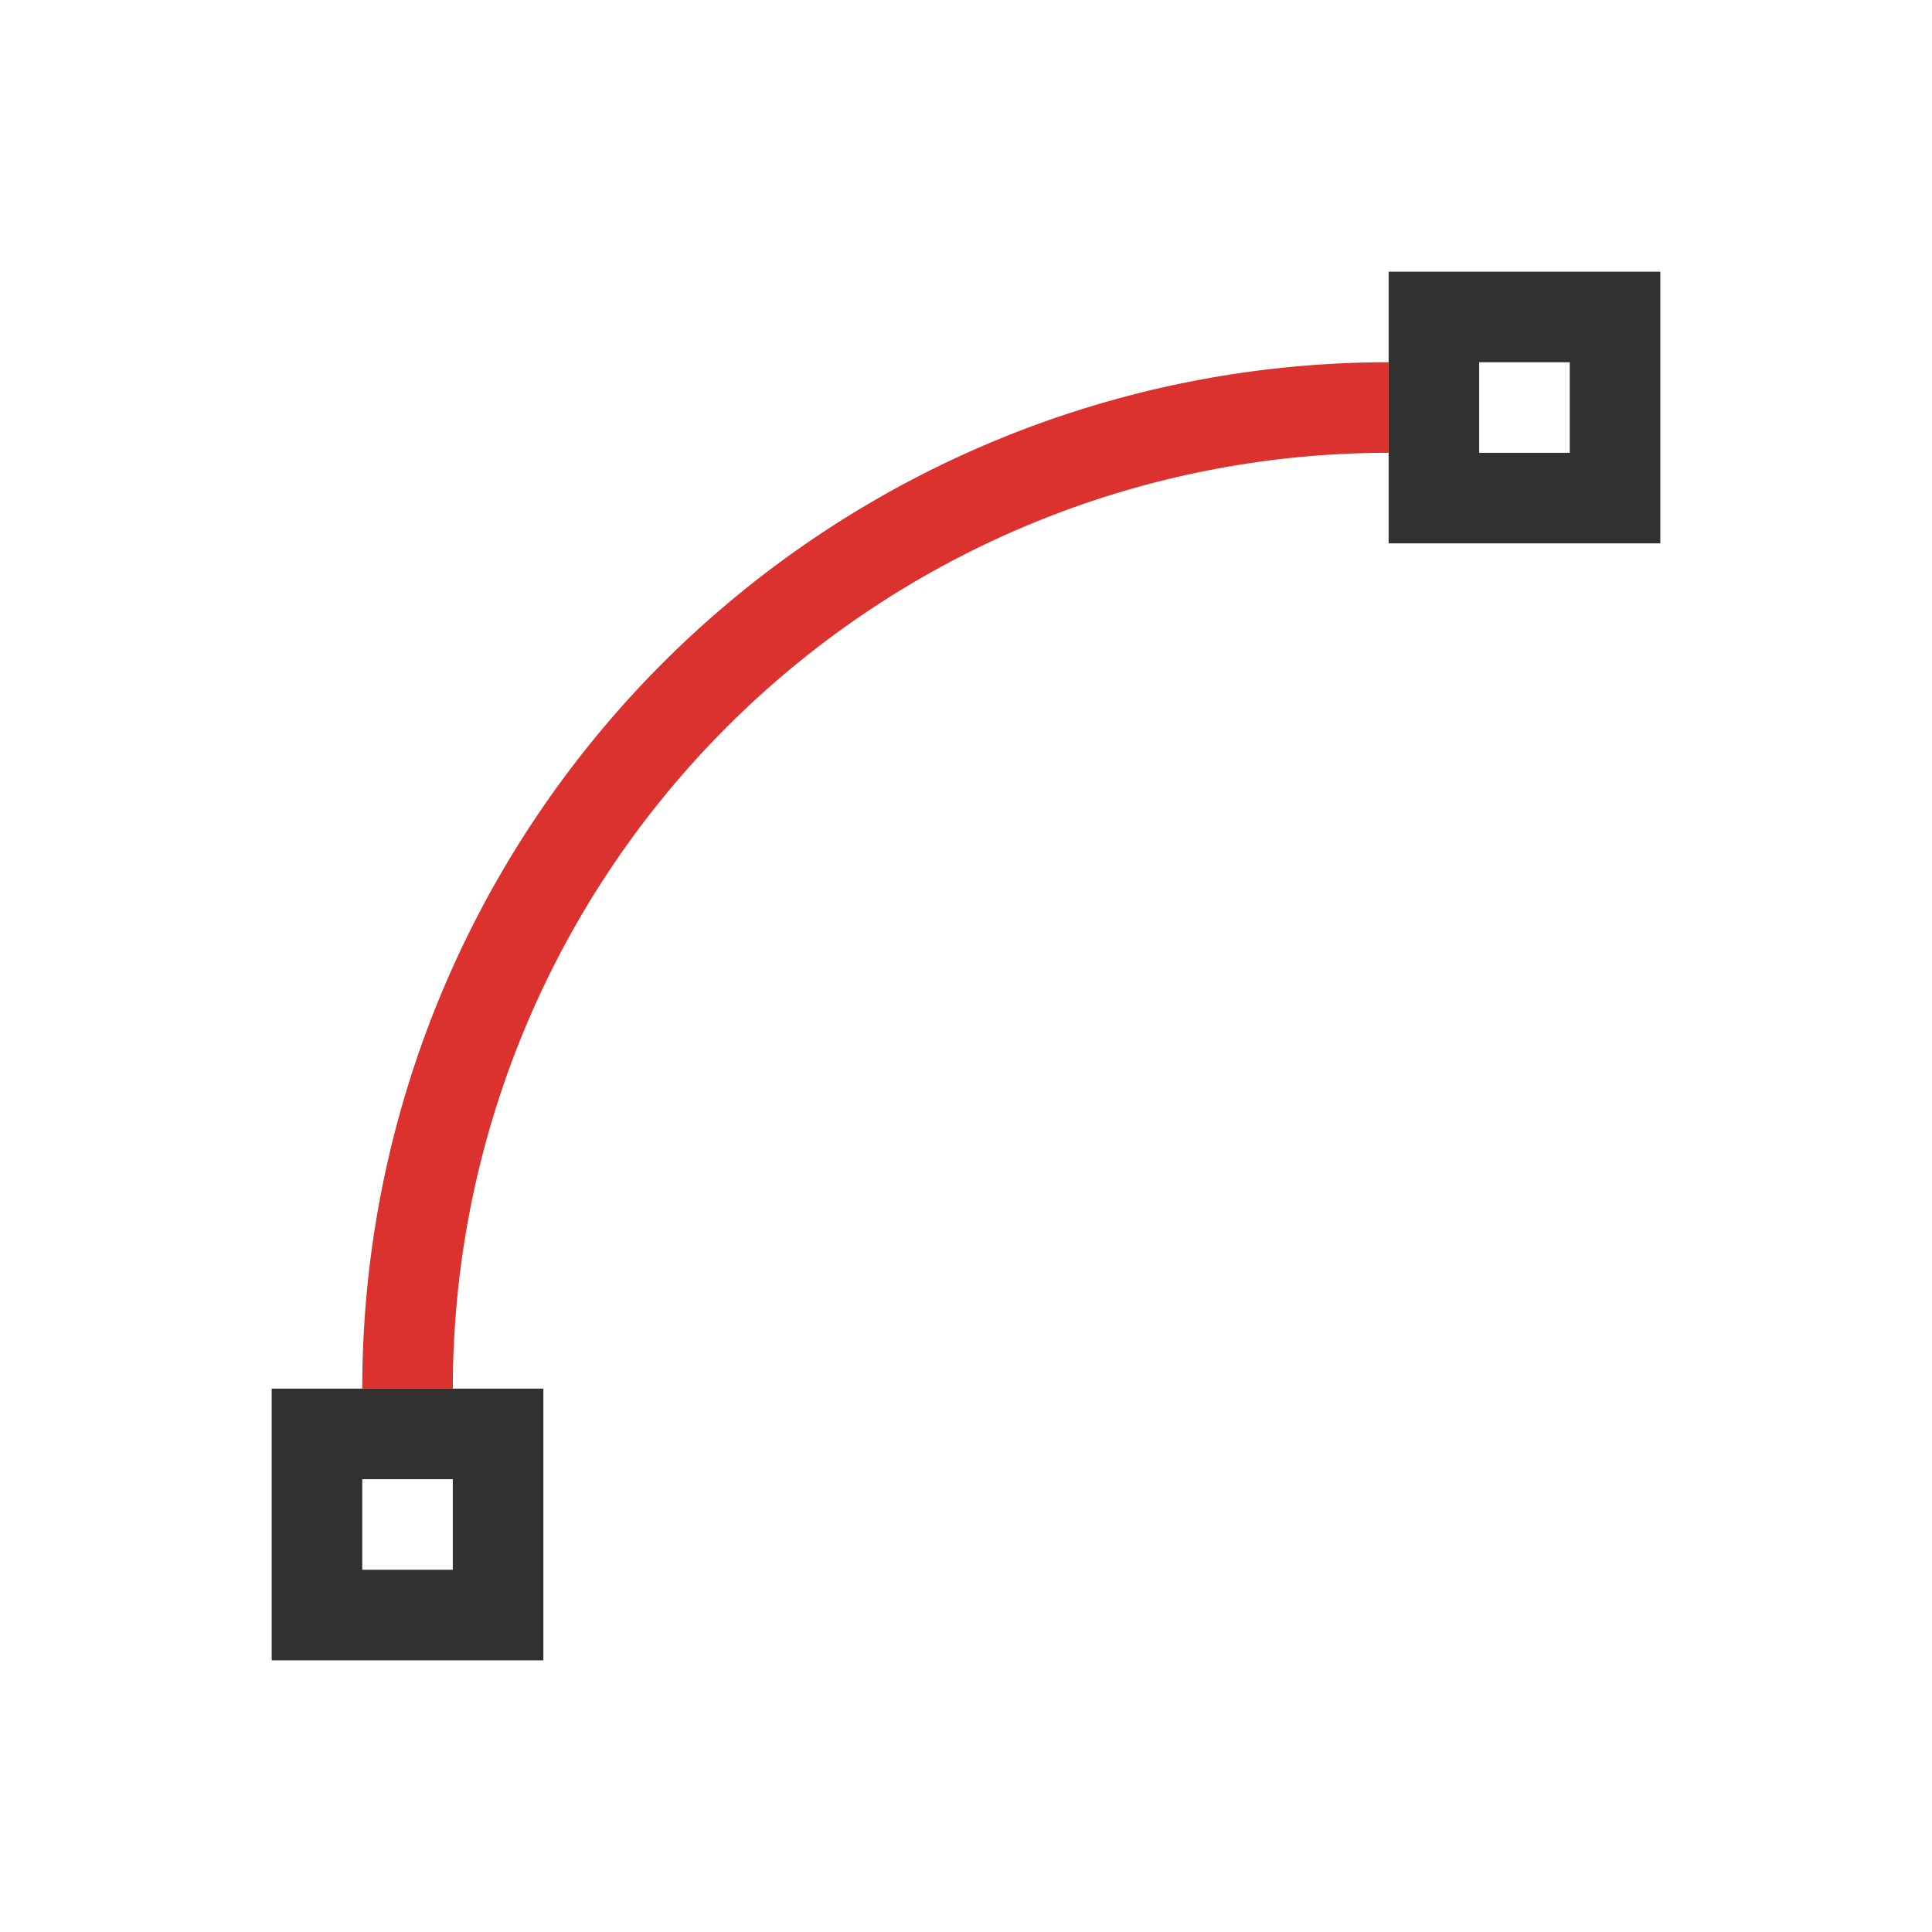
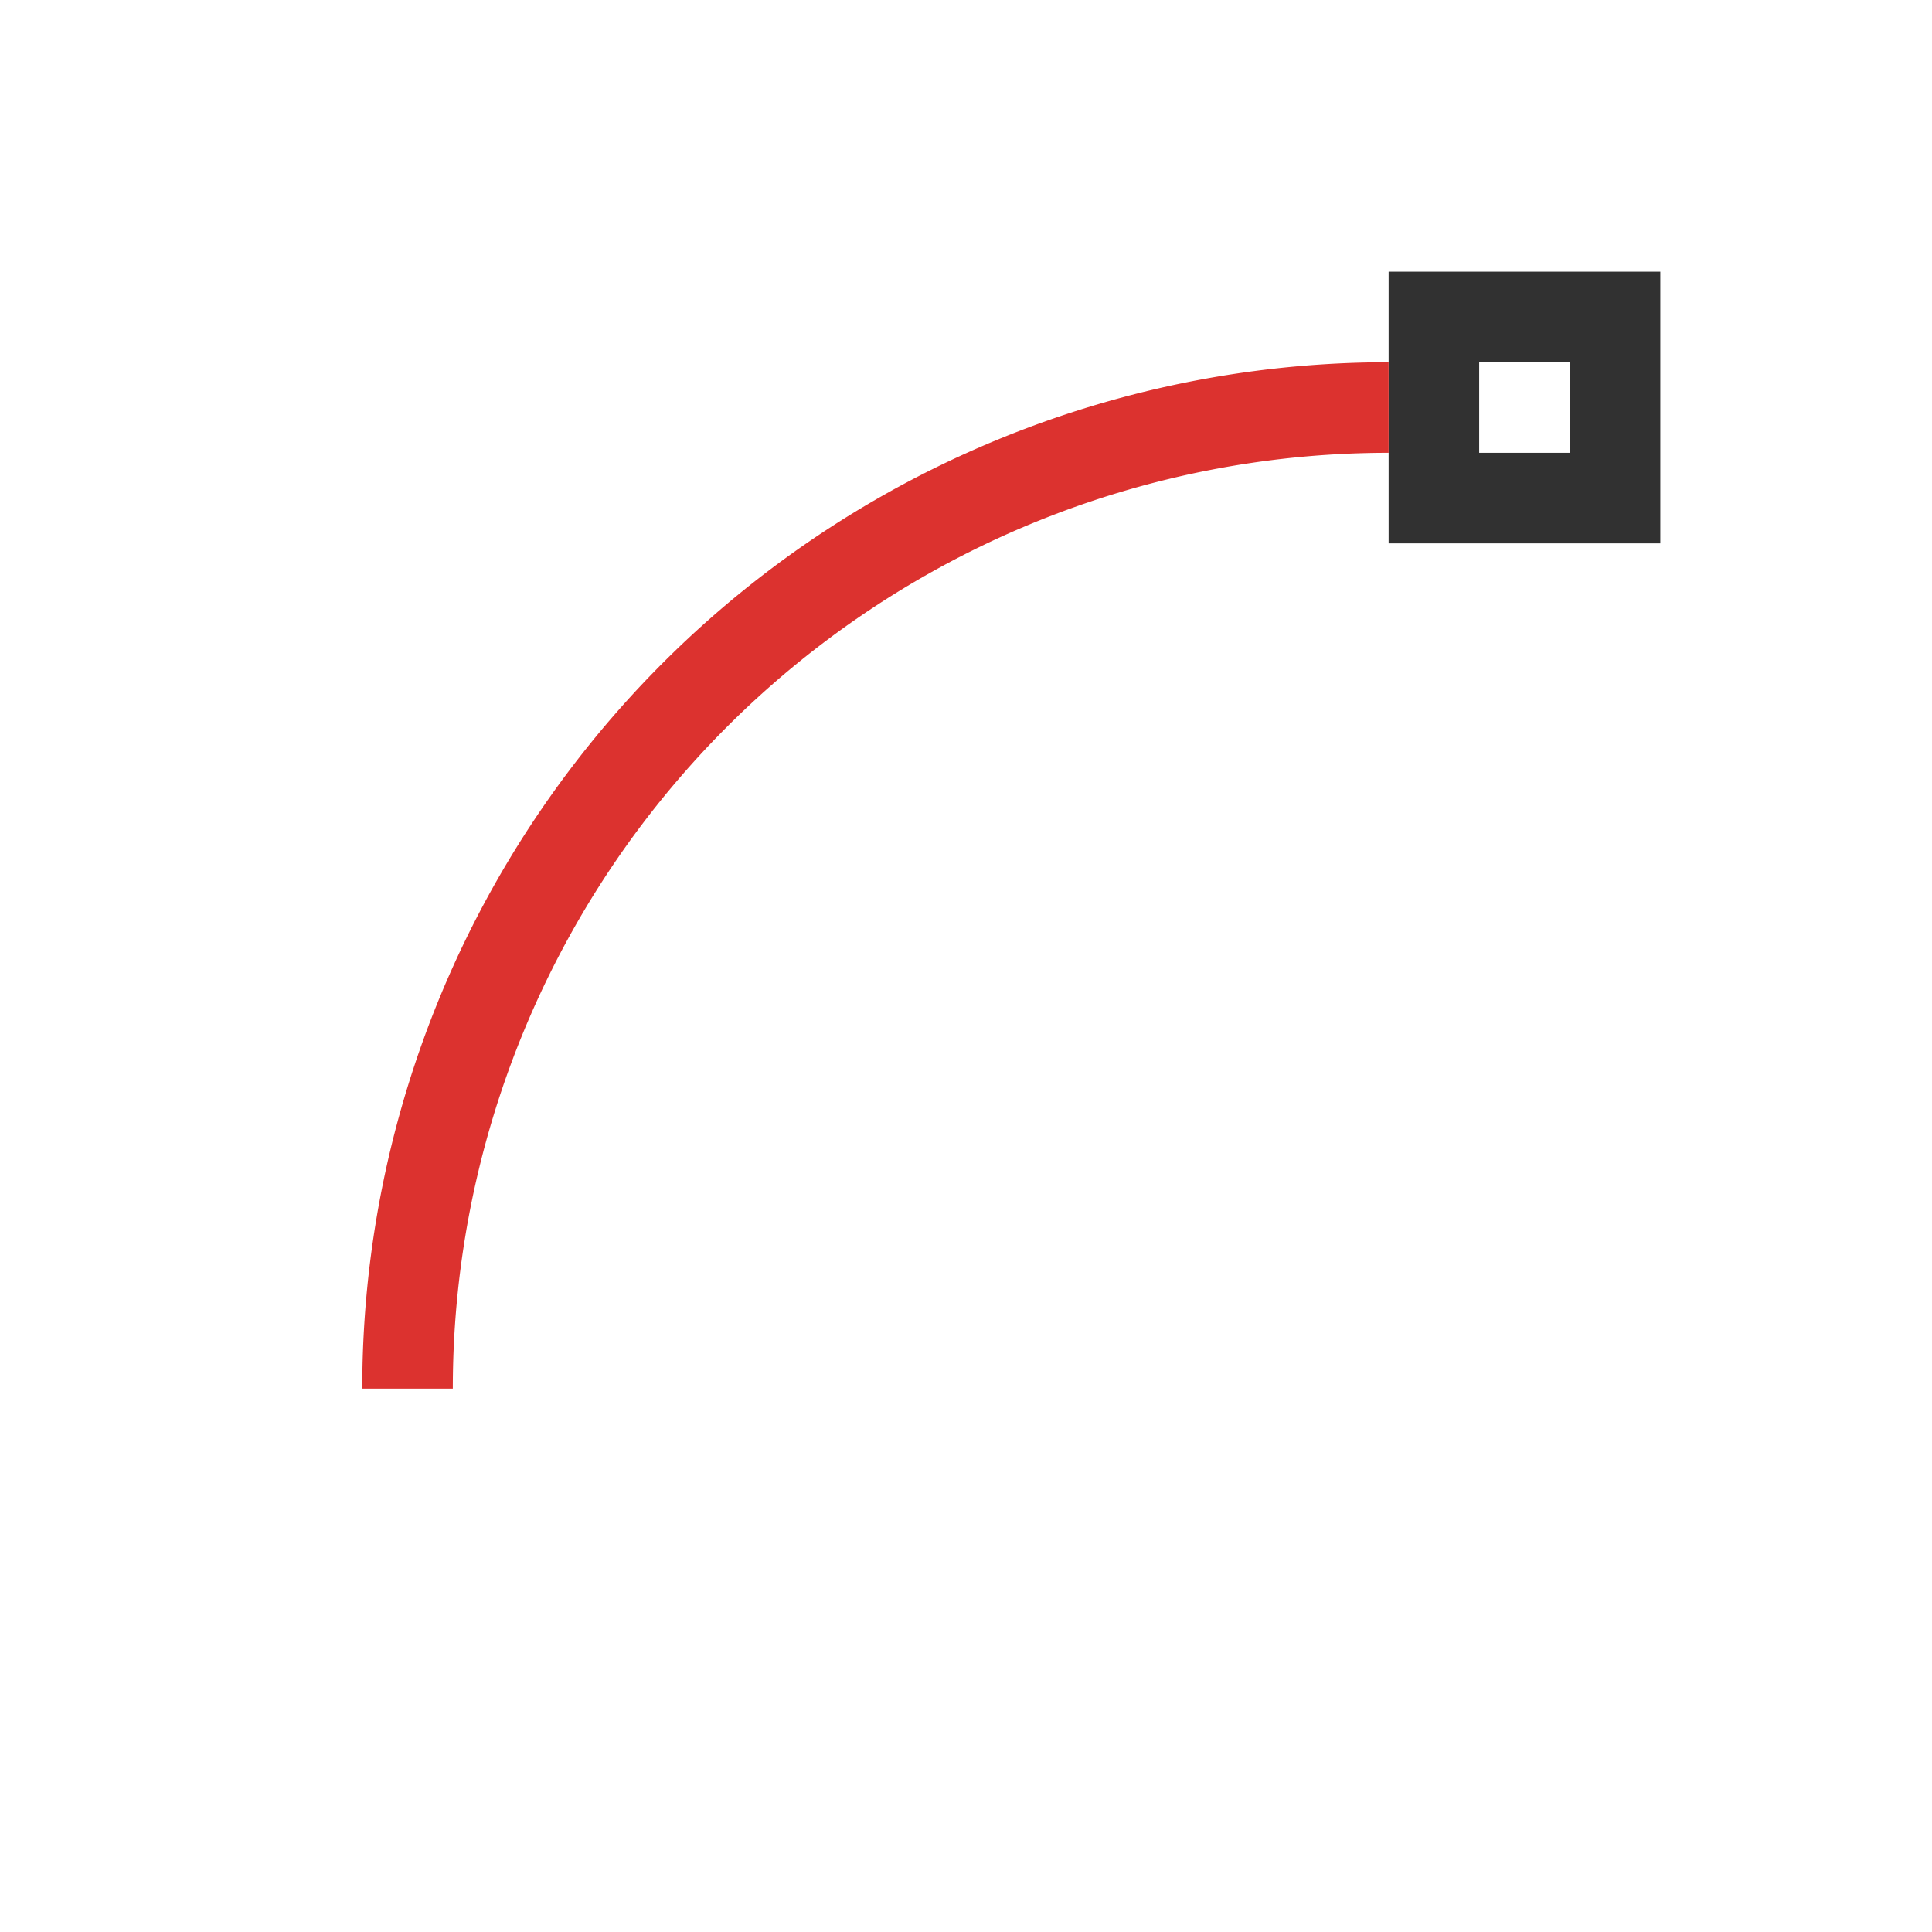
<svg xmlns="http://www.w3.org/2000/svg" viewBox="0 0 64 64">
  <path d="m 46 9 0 9 9 0 0 -9 z m 3 3 3 0 0 3 -3 0 z" style="fill:#313131;opacity:1;fill-opacity:1;stroke:none" />
  <path d="m -13.5 -46 a 32.5 32.5 0 0 1 -32.5 32.5" transform="matrix(0 -1 -1 0 0 0)" style="stroke-dasharray:none;stroke-opacity:1;fill:none;opacity:1;stroke-miterlimit:4;stroke:#dc322f;stroke-linecap:butt;stroke-linejoin:round;stroke-width:3;stroke-dashoffset:0" />
-   <path d="m 9 46 0 9 9 0 0 -9 z m 3 3 3 0 0 3 -3 0 z" style="fill:#313131;opacity:1;fill-opacity:1;stroke:none" />
</svg>